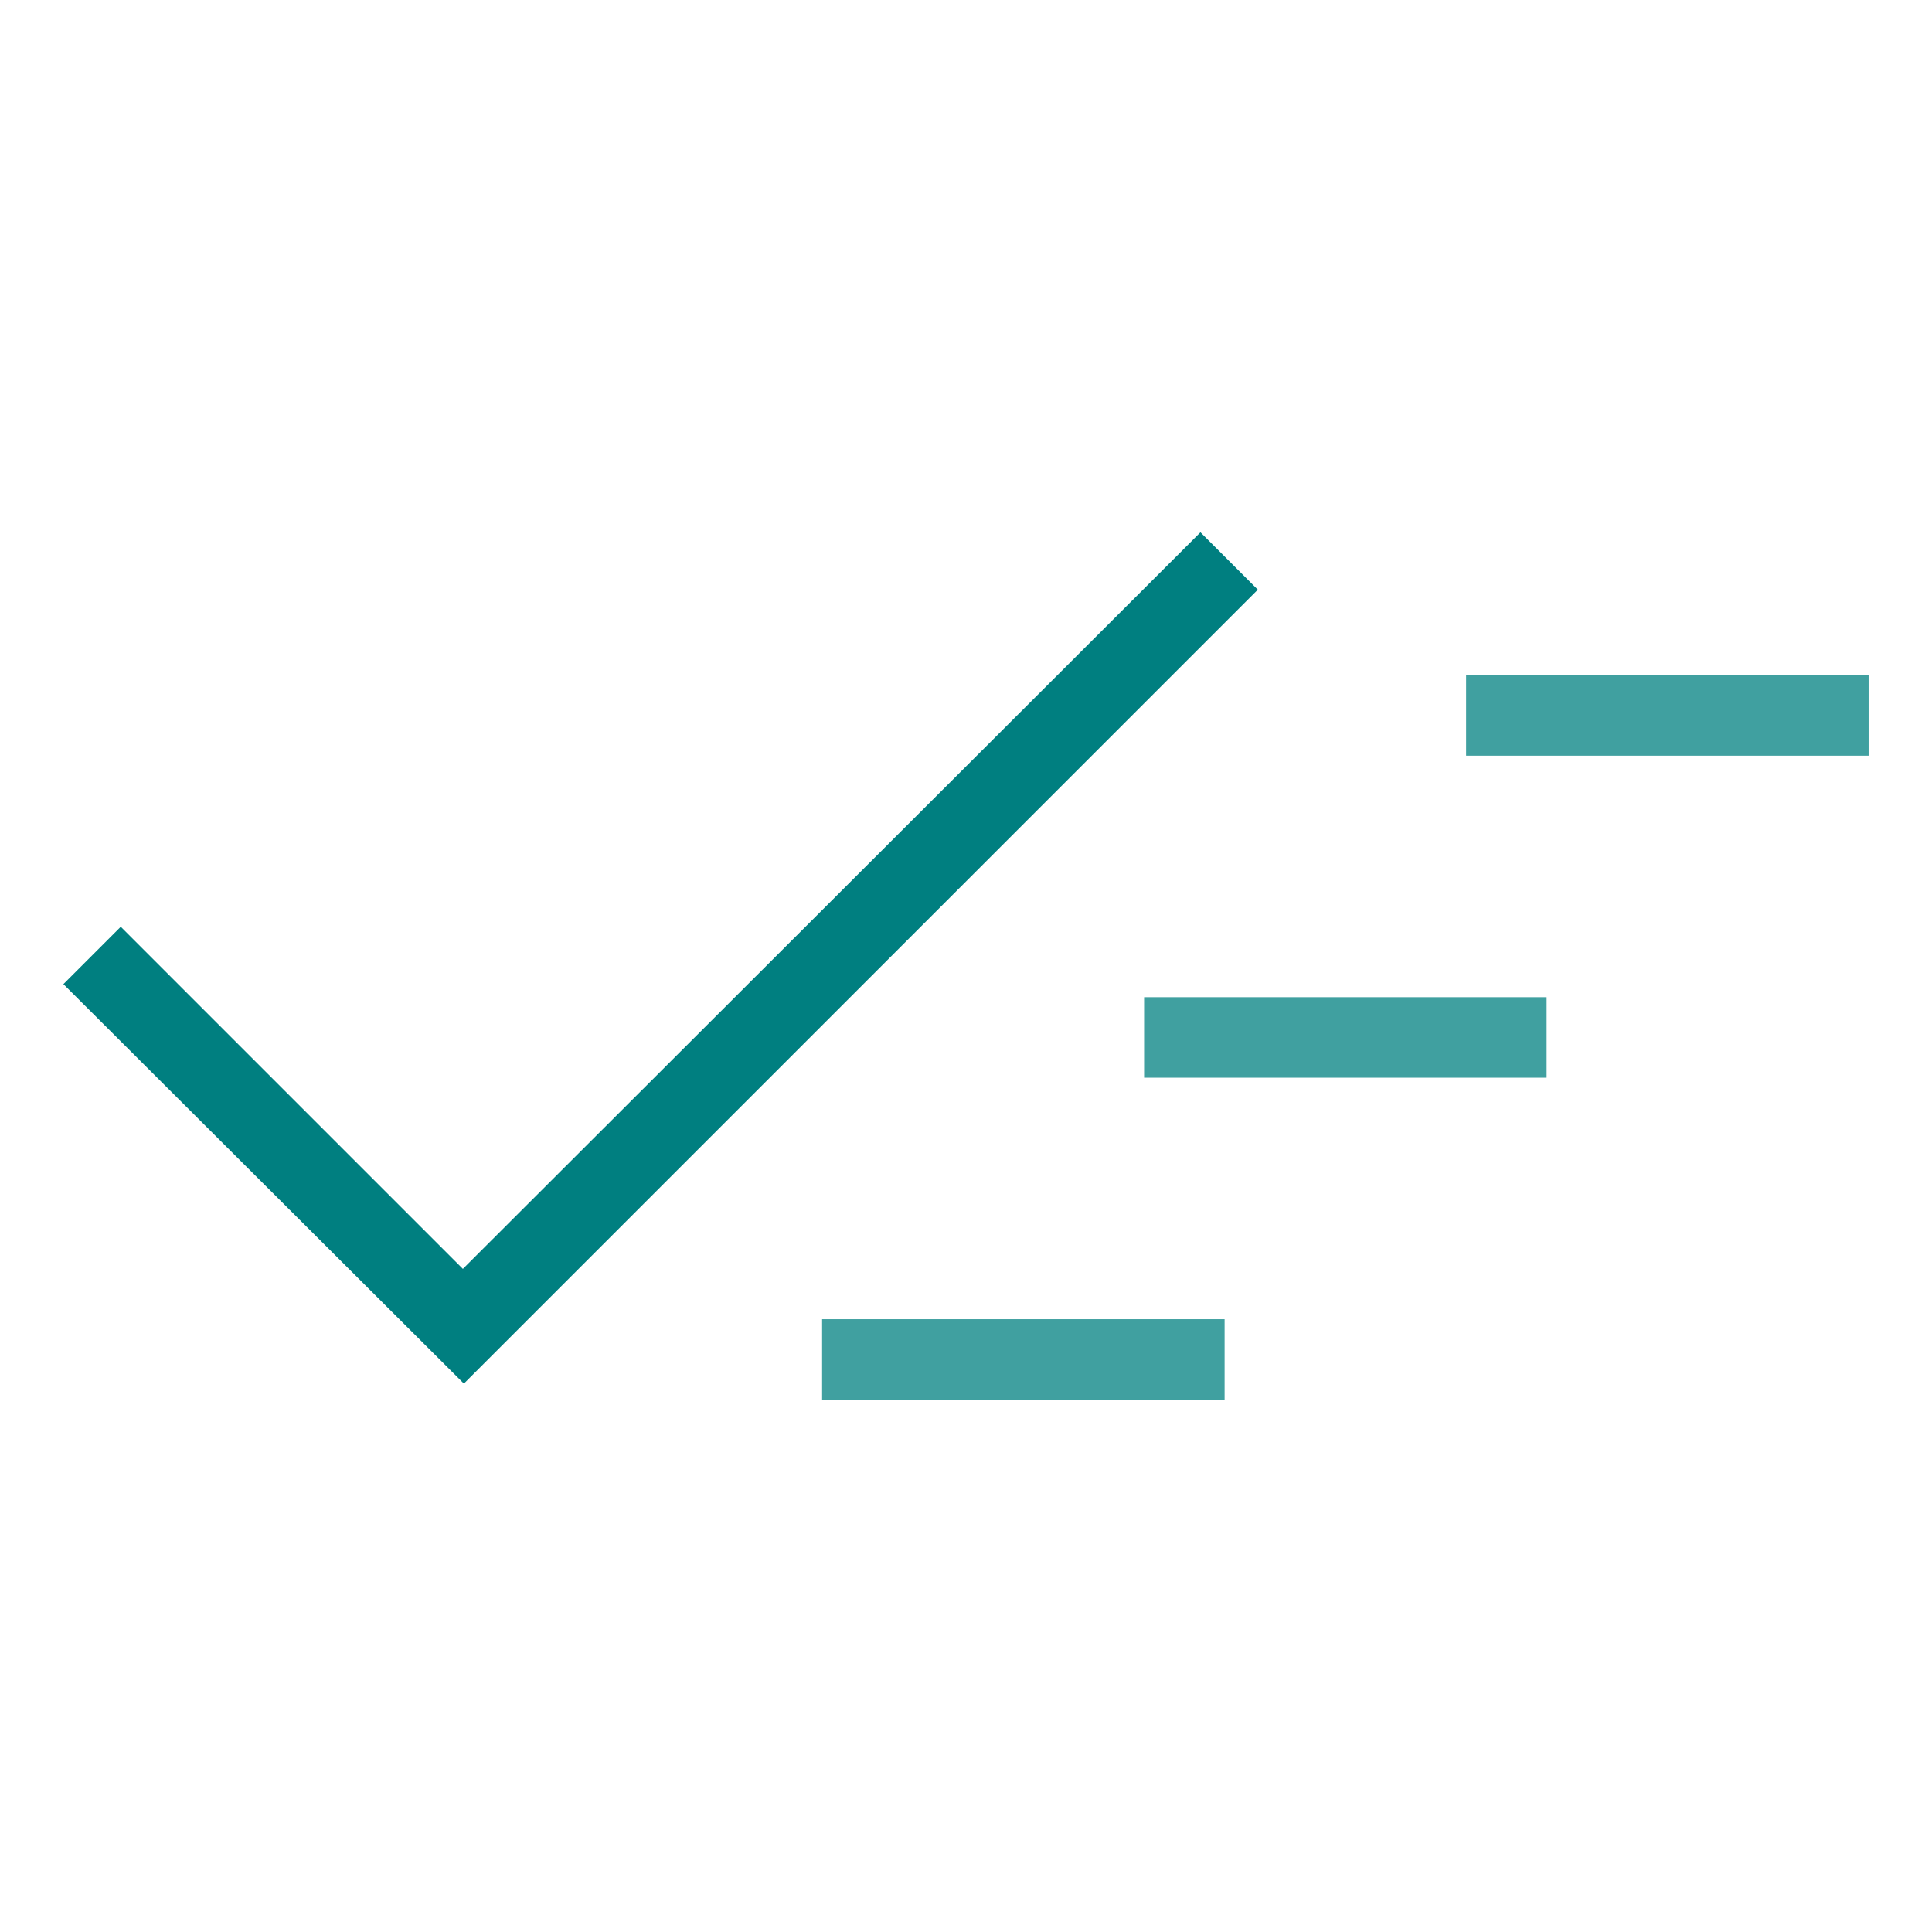
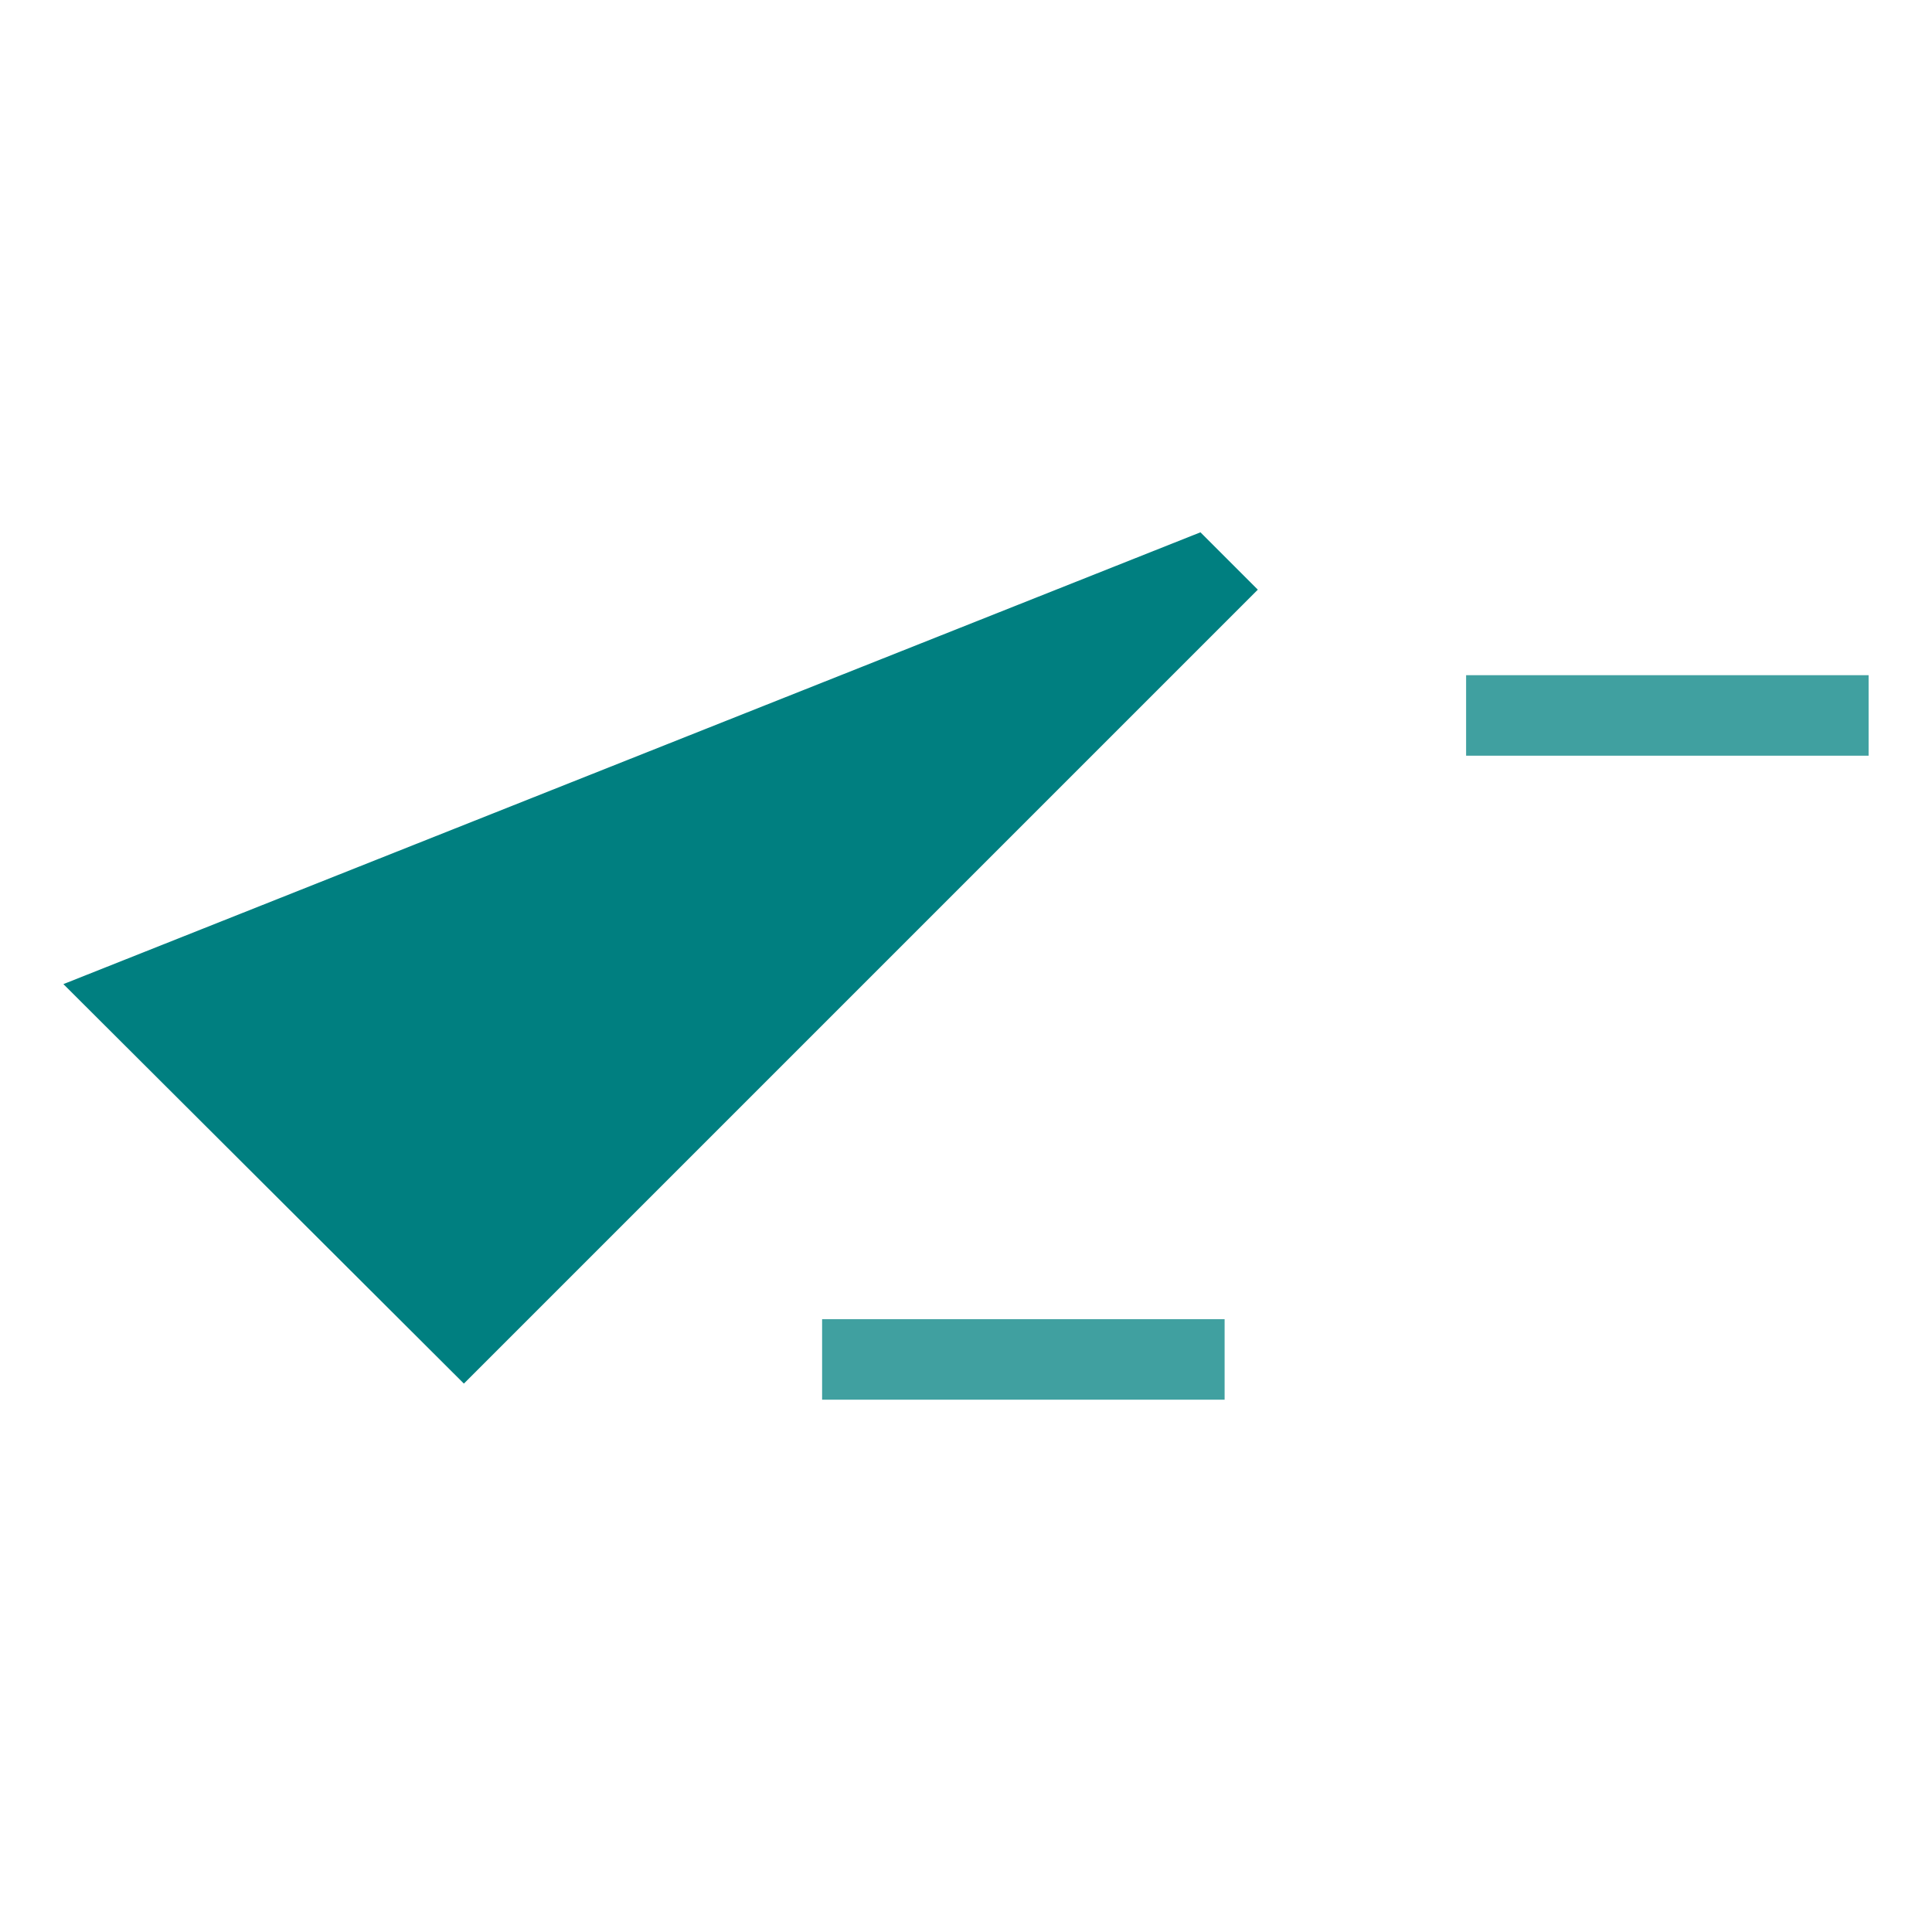
<svg xmlns="http://www.w3.org/2000/svg" id="Ebene_1" version="1.1" viewBox="0 0 192 192">
-   <path d="M46.1,137.5L6.3,97.8l5.7-5.7,34,34L119.3,52.9l5.7,5.7-78.9,78.9Z" fill="#007f80" />
+   <path d="M46.1,137.5L6.3,97.8L119.3,52.9l5.7,5.7-78.9,78.9Z" fill="#007f80" />
  <rect x="81.7" y="131.1" width="40" height="8" fill="#40a0a0" />
-   <rect x="113.7" y="99.1" width="40" height="8" fill="#40a0a0" />
  <rect x="145.7" y="67.1" width="40" height="8" fill="#40a0a0" />
</svg>